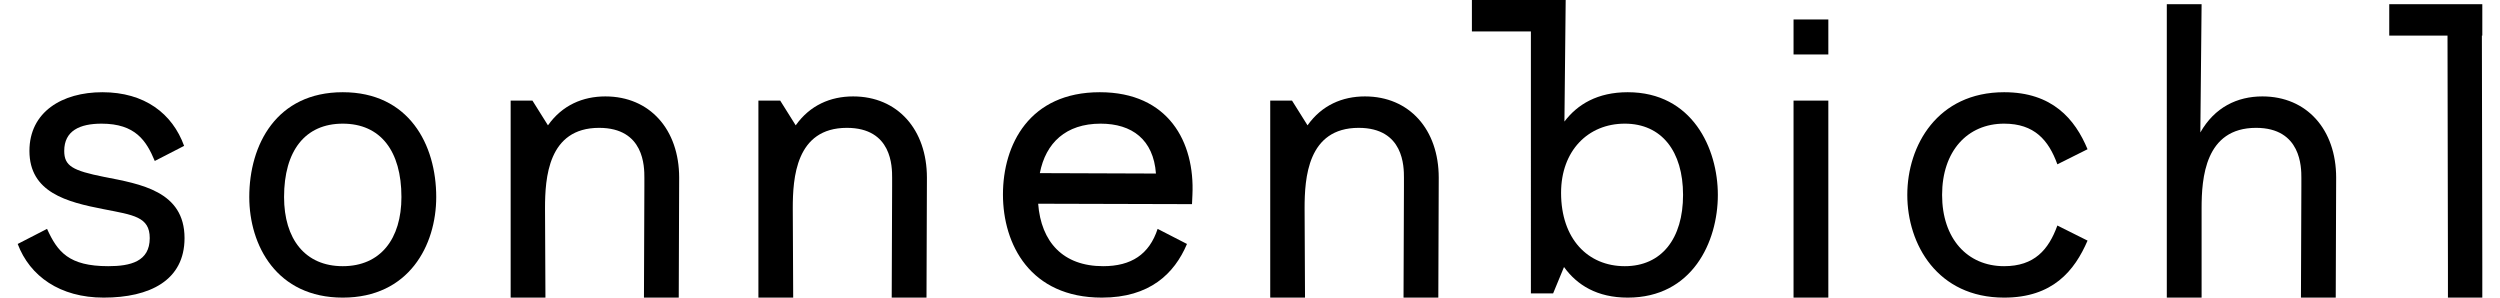
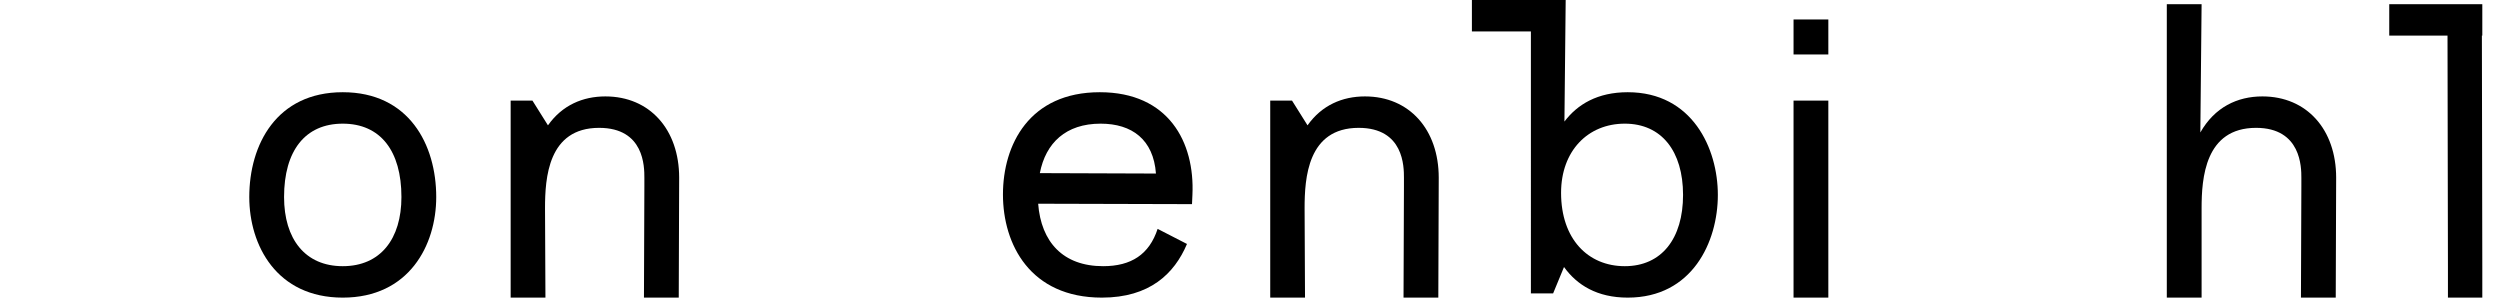
<svg xmlns="http://www.w3.org/2000/svg" id="Ebene_1" data-name="Ebene 1" viewBox="0 0 1528.69 184.6" width="210" height="25">
-   <path d="M56.16,165.1c13.78,0,25.74-2.86,25.74-17.42,0-13.26-10.14-14.3-28.6-17.94-22.88-4.42-46.02-10.4-46.02-36.14,0-24.18,20.28-36.4,45.24-36.4,26.26,0,43.42,13.26,50.7,33.28l-18.2,9.36c-5.2-12.48-11.96-23.14-33.02-23.14-13.52,0-23.14,4.42-23.14,16.9,0,9.36,5.2,12.22,24.7,16.12,22.62,4.42,49.92,8.84,49.92,37.96,0,26.26-21.58,36.92-50.18,36.92-27.04,0-45.76-13.26-53.3-33.28l18.2-9.36c6.5,14.3,13.52,23.14,37.96,23.14Z" />
  <path d="M259.6,122.2c0,29.9-16.9,62.4-57.98,62.4s-57.98-32.5-57.98-62.4c0-32.5,16.9-65,57.98-65s57.98,32.5,57.98,65ZM165.22,122.2c0,26,13,42.9,36.4,42.9s36.4-16.9,36.4-42.9c0-28.6-13-45.5-36.4-45.5s-36.4,16.9-36.4,45.5Z" />
  <path d="M305.76,184.6V62.4h13.52l9.62,15.34c8.84-12.48,21.58-17.94,35.62-17.94,27.56,0,45.76,20.54,45.76,50.44l-.26,74.36h-21.58l.26-68.64v-5.72c0-6.76,0-30.94-28.08-30.94-31.72,0-33.54,31.2-33.54,49.92l.26,55.38h-21.58Z" />
-   <path d="M459.43,184.6V62.4h13.52l9.62,15.34c8.84-12.48,21.58-17.94,35.62-17.94,27.56,0,45.76,20.54,45.76,50.44l-.26,74.36h-21.58l.26-68.64v-5.72c0-6.76,0-30.94-28.08-30.94-31.72,0-33.54,31.2-33.54,49.92l.26,55.38h-21.58Z" />
  <path d="M671.17,57.2c42.64,0,59.02,30.94,57.46,63.7l-.26,5.72-95.42-.26c1.82,23.66,15.34,38.74,40.3,38.74,17.42,0,28.6-7.28,33.8-23.14l18.2,9.36c-7.8,18.46-23.14,33.28-52.78,33.28-44.46,0-61.36-33.02-61.36-63.96s16.38-63.44,60.06-63.44ZM706.01,107.64c-1.56-21.06-14.82-30.94-34.32-30.94-21.58,0-34.06,11.96-37.7,30.68l72.02.26Z" />
  <path d="M776.89,184.6V62.4h13.52l9.62,15.34c8.84-12.48,21.58-17.94,35.62-17.94,27.56,0,45.76,20.54,45.76,50.44l-.26,74.36h-21.58l.26-68.64v-5.72c0-6.76,0-30.94-28.08-30.94-31.72,0-33.54,31.2-33.54,49.92l.26,55.38h-21.58Z" />
  <path d="M1054.53,120.9c0,29.12-15.86,63.7-55.9,63.7-18.98,0-31.46-7.8-39.52-18.98l-6.76,16.38h-13.78V0h21.58l-.78,75.4c8.06-10.66,20.54-18.2,39.26-18.2,40.04,0,55.9,34.84,55.9,63.7h0ZM957.29,119.6c0,28.6,16.64,45.5,39.52,45.5s36.14-17.16,36.14-44.2-13.26-44.2-36.14-44.2-39.52,16.9-39.52,42.9h0Z" />
  <path d="M1123.06,165.1h0v19.5h-21.58v-19.5h0v-83.2h0v-19.5h21.58v102.7ZM1101.48,12.09h21.58v21.71h-21.58V12.09Z" />
-   <path d="M1265.12,139.88l18.72,9.36c-8.06,18.72-21.58,35.36-51.74,35.36-41.34,0-60.06-33.02-60.06-63.7s18.72-63.7,60.06-63.7c29.9,0,43.94,16.64,51.74,35.36l-18.72,9.36c-5.46-15.08-14.3-25.22-33.02-25.22-22.88,0-38.48,17.16-38.48,44.2s15.6,44.2,38.48,44.2c18.72,0,27.56-10.14,33.02-25.22Z" />
  <path d="M1354.58,2.6l-.78,79.56c8.84-15.6,22.88-22.36,38.48-22.36,27.56,0,45.76,20.54,45.76,50.44l-.26,74.36h-21.58l.26-68.64v-5.72c0-6.24,0-30.94-28.08-30.94-31.72,0-33.8,31.2-33.8,49.92v55.38h-21.58V2.6h21.58Z" />
  <path d="M1528.69,22.1h-.26l.26,143h0v19.5h-21.32v-19.5h0l-.26-143h-36.14V2.6h57.72v19.5Z" />
  <path d="M959.7,19.5h-.26.26-21.32,21.32-57.72V0h57.72v19.5h0Z" />
</svg>